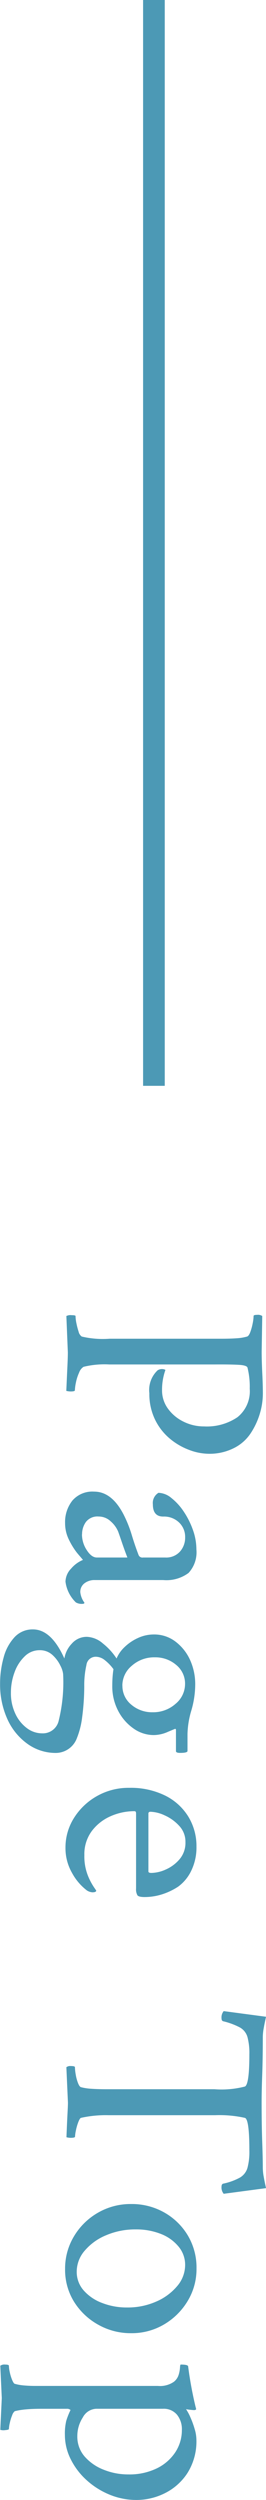
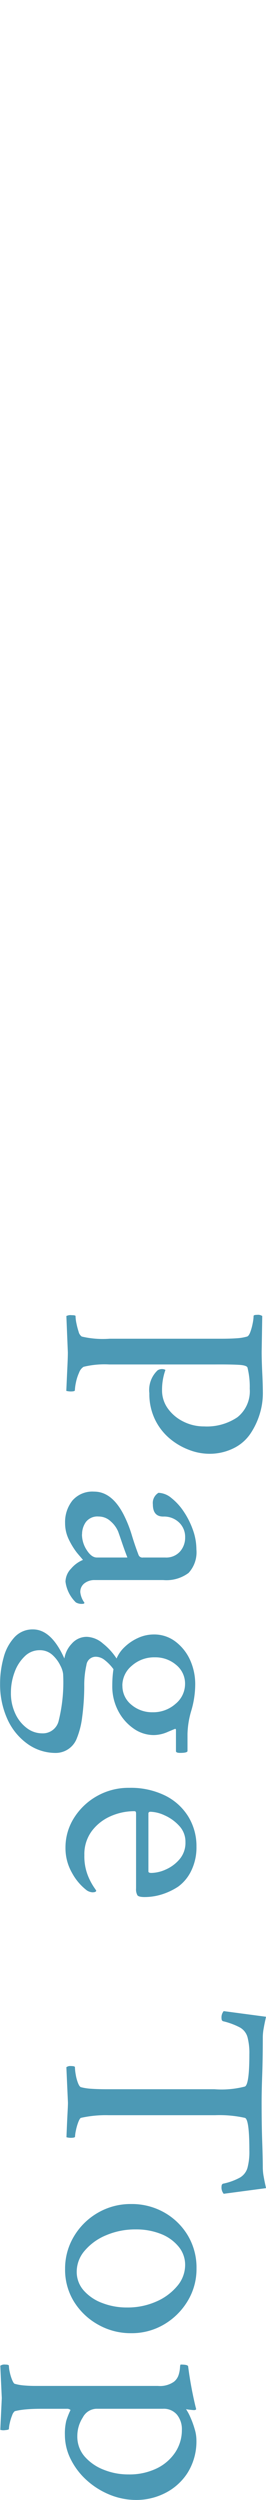
<svg xmlns="http://www.w3.org/2000/svg" width="12.277" height="115.117" viewBox="0 0 12.277 115.117">
  <g transform="translate(-1711.896 -9564)">
    <path d="M.6.041A.427.427,0,0,1,.561-.205q0-.178.041-.178A1.7,1.7,0,0,0,.937-.424a3.366,3.366,0,0,0,.383-.1A.376.376,0,0,0,1.545-.67a4.251,4.251,0,0,0,.1-1.285V-7.123q0-.4-.021-.7A2.194,2.194,0,0,0,1.545-8.3q-.027-.082-.212-.15a2.518,2.518,0,0,0-.4-.109A1.871,1.871,0,0,0,.6-8.6q-.055,0-.055-.164A.344.344,0,0,1,.6-9l1.641.027q.205,0,.451-.007T3.213-9q.273-.014.52-.021t.438-.007a3.235,3.235,0,0,1,.916.137,3.407,3.407,0,0,1,.889.41,1.985,1.985,0,0,1,.7.779,2.486,2.486,0,0,1,.267,1.176,2.6,2.6,0,0,1-.178.9,3.044,3.044,0,0,1-.526.9,2.653,2.653,0,0,1-.875.677,2.7,2.7,0,0,1-1.21.26A1.243,1.243,0,0,1,3.1-4.17a.373.373,0,0,1-.041-.314q.027-.068.041-.041a2.72,2.72,0,0,0,.916.15,1.42,1.42,0,0,0,.841-.267,1.917,1.917,0,0,0,.6-.711,2.1,2.1,0,0,0,.226-.964,2.515,2.515,0,0,0-.424-1.538,1.531,1.531,0,0,0-1.312-.567,3.628,3.628,0,0,0-.957.1q-.123.014-.144.424T2.83-6.822v4.881A4.066,4.066,0,0,0,2.939-.752a.528.528,0,0,0,.267.205A2.067,2.067,0,0,0,3.664-.4a2.122,2.122,0,0,0,.355.048q.055,0,.055.191a.848.848,0,0,1-.027.205Q3.363.014,2.919-.007T2.27-.027ZM10.134.1A1.589,1.589,0,0,1,9.095-.239a1.221,1.221,0,0,1-.41-1q0-.82,1.066-1.367a5.731,5.731,0,0,1,.923-.369q.458-.137.923-.314A.189.189,0,0,0,11.72-3.5V-4.525a.851.851,0,0,0-.273-.677.963.963,0,0,0-.656-.239.916.916,0,0,0-.684.28,1,1,0,0,0-.273.731q0,.479-.561.479a.546.546,0,0,1-.533-.26.979.979,0,0,1,.239-.595A2.7,2.7,0,0,1,9.6-5.373a3.73,3.73,0,0,1,.841-.424,2.682,2.682,0,0,1,.909-.164,1.4,1.4,0,0,1,1.08.362,1.714,1.714,0,0,1,.328,1.169v3.158a.751.751,0,0,0,.15.479.494.494,0,0,0,.41.191A.991.991,0,0,0,13.8-.793q.055,0,.055.109a.536.536,0,0,1-.068.287,1.615,1.615,0,0,1-.957.479.889.889,0,0,1-.6-.26,1.441,1.441,0,0,1-.4-.547q-.068.055-.171.144t-.171.144a3.422,3.422,0,0,1-.622.376A1.7,1.7,0,0,1,10.134.1Zm.52-.779A1.322,1.322,0,0,0,11.378-.9q.342-.219.342-.465V-2.775q-.355.137-.677.246t-.513.178a1.28,1.28,0,0,0-.472.342.807.807,0,0,0-.226.561.668.668,0,0,0,.253.588A.964.964,0,0,0,10.653-.684ZM17.546,3.1a4.483,4.483,0,0,1-1.224-.164,2.176,2.176,0,0,1-.937-.506,1.129,1.129,0,0,1-.355-.848q0-.848,1.34-1.449a1.285,1.285,0,0,1-.684-.342.909.909,0,0,1-.314-.7,1.2,1.2,0,0,1,.308-.738,2.892,2.892,0,0,1,.69-.629,1.544,1.544,0,0,1-.526-.369,2.185,2.185,0,0,1-.417-.615,1.743,1.743,0,0,1-.164-.738,1.616,1.616,0,0,1,.314-.978,2.195,2.195,0,0,1,.841-.684A2.7,2.7,0,0,1,17.6-5.906a4.3,4.3,0,0,1,1.162.178,4.072,4.072,0,0,0,1.08.178h.793q.082.014.082.342,0,.191-.082.191h-.971q-.055,0-.055.041l.137.328a1.628,1.628,0,0,1,.15.656,1.613,1.613,0,0,1-.3.93,2.251,2.251,0,0,1-.813.711,2.416,2.416,0,0,1-1.155.273q-.219,0-.41-.014t-.355-.041a2.058,2.058,0,0,0-.417.4.673.673,0,0,0-.157.41.431.431,0,0,0,.383.438,4.169,4.169,0,0,0,.984.1,11.179,11.179,0,0,1,1.442.1,3.784,3.784,0,0,1,.937.239,1.042,1.042,0,0,1,.684.971,2.225,2.225,0,0,1-.4,1.285,2.816,2.816,0,0,1-1.121.937A3.858,3.858,0,0,1,17.546,3.1Zm.068-5.646a1.108,1.108,0,0,0,.882-.41,1.47,1.47,0,0,0,.349-.984A1.546,1.546,0,0,0,18.456-5a1.185,1.185,0,0,0-.909-.437,1.108,1.108,0,0,0-.882.41,1.47,1.47,0,0,0-.349.984,1.546,1.546,0,0,0,.39,1.066A1.185,1.185,0,0,0,17.615-2.543ZM17.943,2.6a2.2,2.2,0,0,0,.971-.205,1.735,1.735,0,0,0,.663-.533,1.163,1.163,0,0,0,.239-.7A.748.748,0,0,0,19.255.4,7.387,7.387,0,0,0,17.082.191a1.1,1.1,0,0,0-.376.123,1.6,1.6,0,0,0-.492.362.851.851,0,0,0-.226.608.964.964,0,0,0,.287.684,1.9,1.9,0,0,0,.731.465A2.682,2.682,0,0,0,17.943,2.6ZM25.082.082a2.538,2.538,0,0,1-1.381-.4,2.951,2.951,0,0,1-1-1.06,2.954,2.954,0,0,1-.376-1.483,3.6,3.6,0,0,1,.355-1.654,2.615,2.615,0,0,1,.971-1.073,2.6,2.6,0,0,1,1.381-.376,2.445,2.445,0,0,1,1.107.239,1.938,1.938,0,0,1,.738.608,3.033,3.033,0,0,1,.362.772,2.692,2.692,0,0,1,.116.772q0,.273-.082.335a.561.561,0,0,1-.314.062H23.51q-.109,0-.109.068A2.7,2.7,0,0,0,23.633-2a2.17,2.17,0,0,0,.684.868,1.781,1.781,0,0,0,1.107.342,2.4,2.4,0,0,0,.964-.171,2.872,2.872,0,0,0,.567-.308l.1-.068q.082,0,.082.178a.551.551,0,0,1-.082.246,2.51,2.51,0,0,1-.807.69A2.285,2.285,0,0,1,25.082.082ZM23.51-3.746h2.666q.068,0,.068-.137a1.682,1.682,0,0,0-.157-.663,1.77,1.77,0,0,0-.472-.636,1.165,1.165,0,0,0-.793-.273,1.063,1.063,0,0,0-.752.294,2.014,2.014,0,0,0-.479.67,1.674,1.674,0,0,0-.164.649Q23.428-3.746,23.51-3.746ZM35.191.041a.291.291,0,0,1-.055-.205q0-.191.055-.191A2.1,2.1,0,0,0,35.52-.39a1.963,1.963,0,0,0,.383-.1q.178-.068.205-.137a2.444,2.444,0,0,0,.075-.492q.021-.3.021-.725V-6.795A4.305,4.305,0,0,0,36.08-8.2q-.1-.205-1.477-.205a2.855,2.855,0,0,0-.807.089.742.742,0,0,0-.437.349,3.3,3.3,0,0,0-.287.779q-.027.068-.137.068a.455.455,0,0,1-.328-.1l.26-1.955q.3.068.533.109a2.394,2.394,0,0,0,.41.041q.984,0,1.736.027t1.258.027q1.053,0,1.812-.027t1.2-.027a2.394,2.394,0,0,0,.41-.041q.232-.041.533-.109l.26,1.955a.455.455,0,0,1-.328.1q-.109,0-.137-.068a2.815,2.815,0,0,0-.28-.779.77.77,0,0,0-.444-.349,2.855,2.855,0,0,0-.807-.089q-1.436,0-1.5.205a5.4,5.4,0,0,0-.123,1.367V-1.9a5.286,5.286,0,0,0,.123,1.271q.027.055.205.123A2.347,2.347,0,0,0,38.1-.4a1.728,1.728,0,0,0,.287.041q.055,0,.055.205a.8.8,0,0,1-.027.191q-.684-.027-1.08-.048t-.506-.021ZM44.477.1a2.868,2.868,0,0,1-1.5-.41,3.051,3.051,0,0,1-1.087-1.107,3,3,0,0,1-.4-1.531,3.037,3.037,0,0,1,.39-1.531,2.956,2.956,0,0,1,1.06-1.087,2.884,2.884,0,0,1,1.518-.4,2.833,2.833,0,0,1,1.5.41,3.1,3.1,0,0,1,1.08,1.094,2.931,2.931,0,0,1,.4,1.518,3.044,3.044,0,0,1-.4,1.531,3.052,3.052,0,0,1-1.06,1.107A2.788,2.788,0,0,1,44.477.1ZM44.6-.437a1.287,1.287,0,0,0,.861-.314,2.112,2.112,0,0,0,.581-.848,3.119,3.119,0,0,0,.212-1.162,3.248,3.248,0,0,0-.273-1.347,2.6,2.6,0,0,0-.718-.971,1.5,1.5,0,0,0-.964-.362,1.313,1.313,0,0,0-.854.308,1.988,1.988,0,0,0-.581.82,3.088,3.088,0,0,0-.205,1.155,3.417,3.417,0,0,0,.267,1.36,2.581,2.581,0,0,0,.711.991A1.479,1.479,0,0,0,44.6-.437ZM48.937,3.09a.317.317,0,0,1-.055-.219q0-.178.055-.178a1.531,1.531,0,0,0,.3-.041,2.027,2.027,0,0,0,.355-.109q.164-.068.178-.123a2.293,2.293,0,0,0,.075-.437q.021-.246.021-.52V-4.184a1.121,1.121,0,0,0-.191-.738.658.658,0,0,0-.321-.219,1.409,1.409,0,0,0-.328-.062q-.144-.007-.144-.034,0-.328.082-.342a17.639,17.639,0,0,0,1.859-.342l.1-.027q.068,0,.055.144t-.027.239l-.014.082a2.353,2.353,0,0,1,.383-.205,4.2,4.2,0,0,1,.526-.191,1.767,1.767,0,0,1,.485-.082,2.727,2.727,0,0,1,1.552.417,2.639,2.639,0,0,1,.93,1.053A2.938,2.938,0,0,1,55.117-3.2a3.24,3.24,0,0,1-.246,1.251,3.6,3.6,0,0,1-.67,1.06,3.236,3.236,0,0,1-.964.731,2.489,2.489,0,0,1-1.114.267A2.529,2.529,0,0,1,51.48.048a3.258,3.258,0,0,1-.506-.2.244.244,0,0,0-.055.178V1.2q0,.4.027.7a3.462,3.462,0,0,0,.082.52.394.394,0,0,0,.191.123,2.027,2.027,0,0,0,.355.109,1.507,1.507,0,0,0,.273.041q.041,0,.055.171a.506.506,0,0,1-.014.226l-1.463-.068Zm3.24-3.555A1.389,1.389,0,0,0,53.114-.8a2.236,2.236,0,0,0,.608-.875,3.012,3.012,0,0,0,.219-1.142,2.89,2.89,0,0,0-.28-1.319,2.141,2.141,0,0,0-.745-.854,1.849,1.849,0,0,0-1.025-.3,1.059,1.059,0,0,0-.7.226.794.794,0,0,0-.273.649V-1.34a.732.732,0,0,0,.4.622A1.571,1.571,0,0,0,52.177-.465Z" transform="translate(1715 9624) rotate(90)" fill="#4c99b5" />
-     <line y1="50" transform="translate(1719 9564)" fill="none" stroke="#4c99b5" stroke-width="1" />
  </g>
</svg>